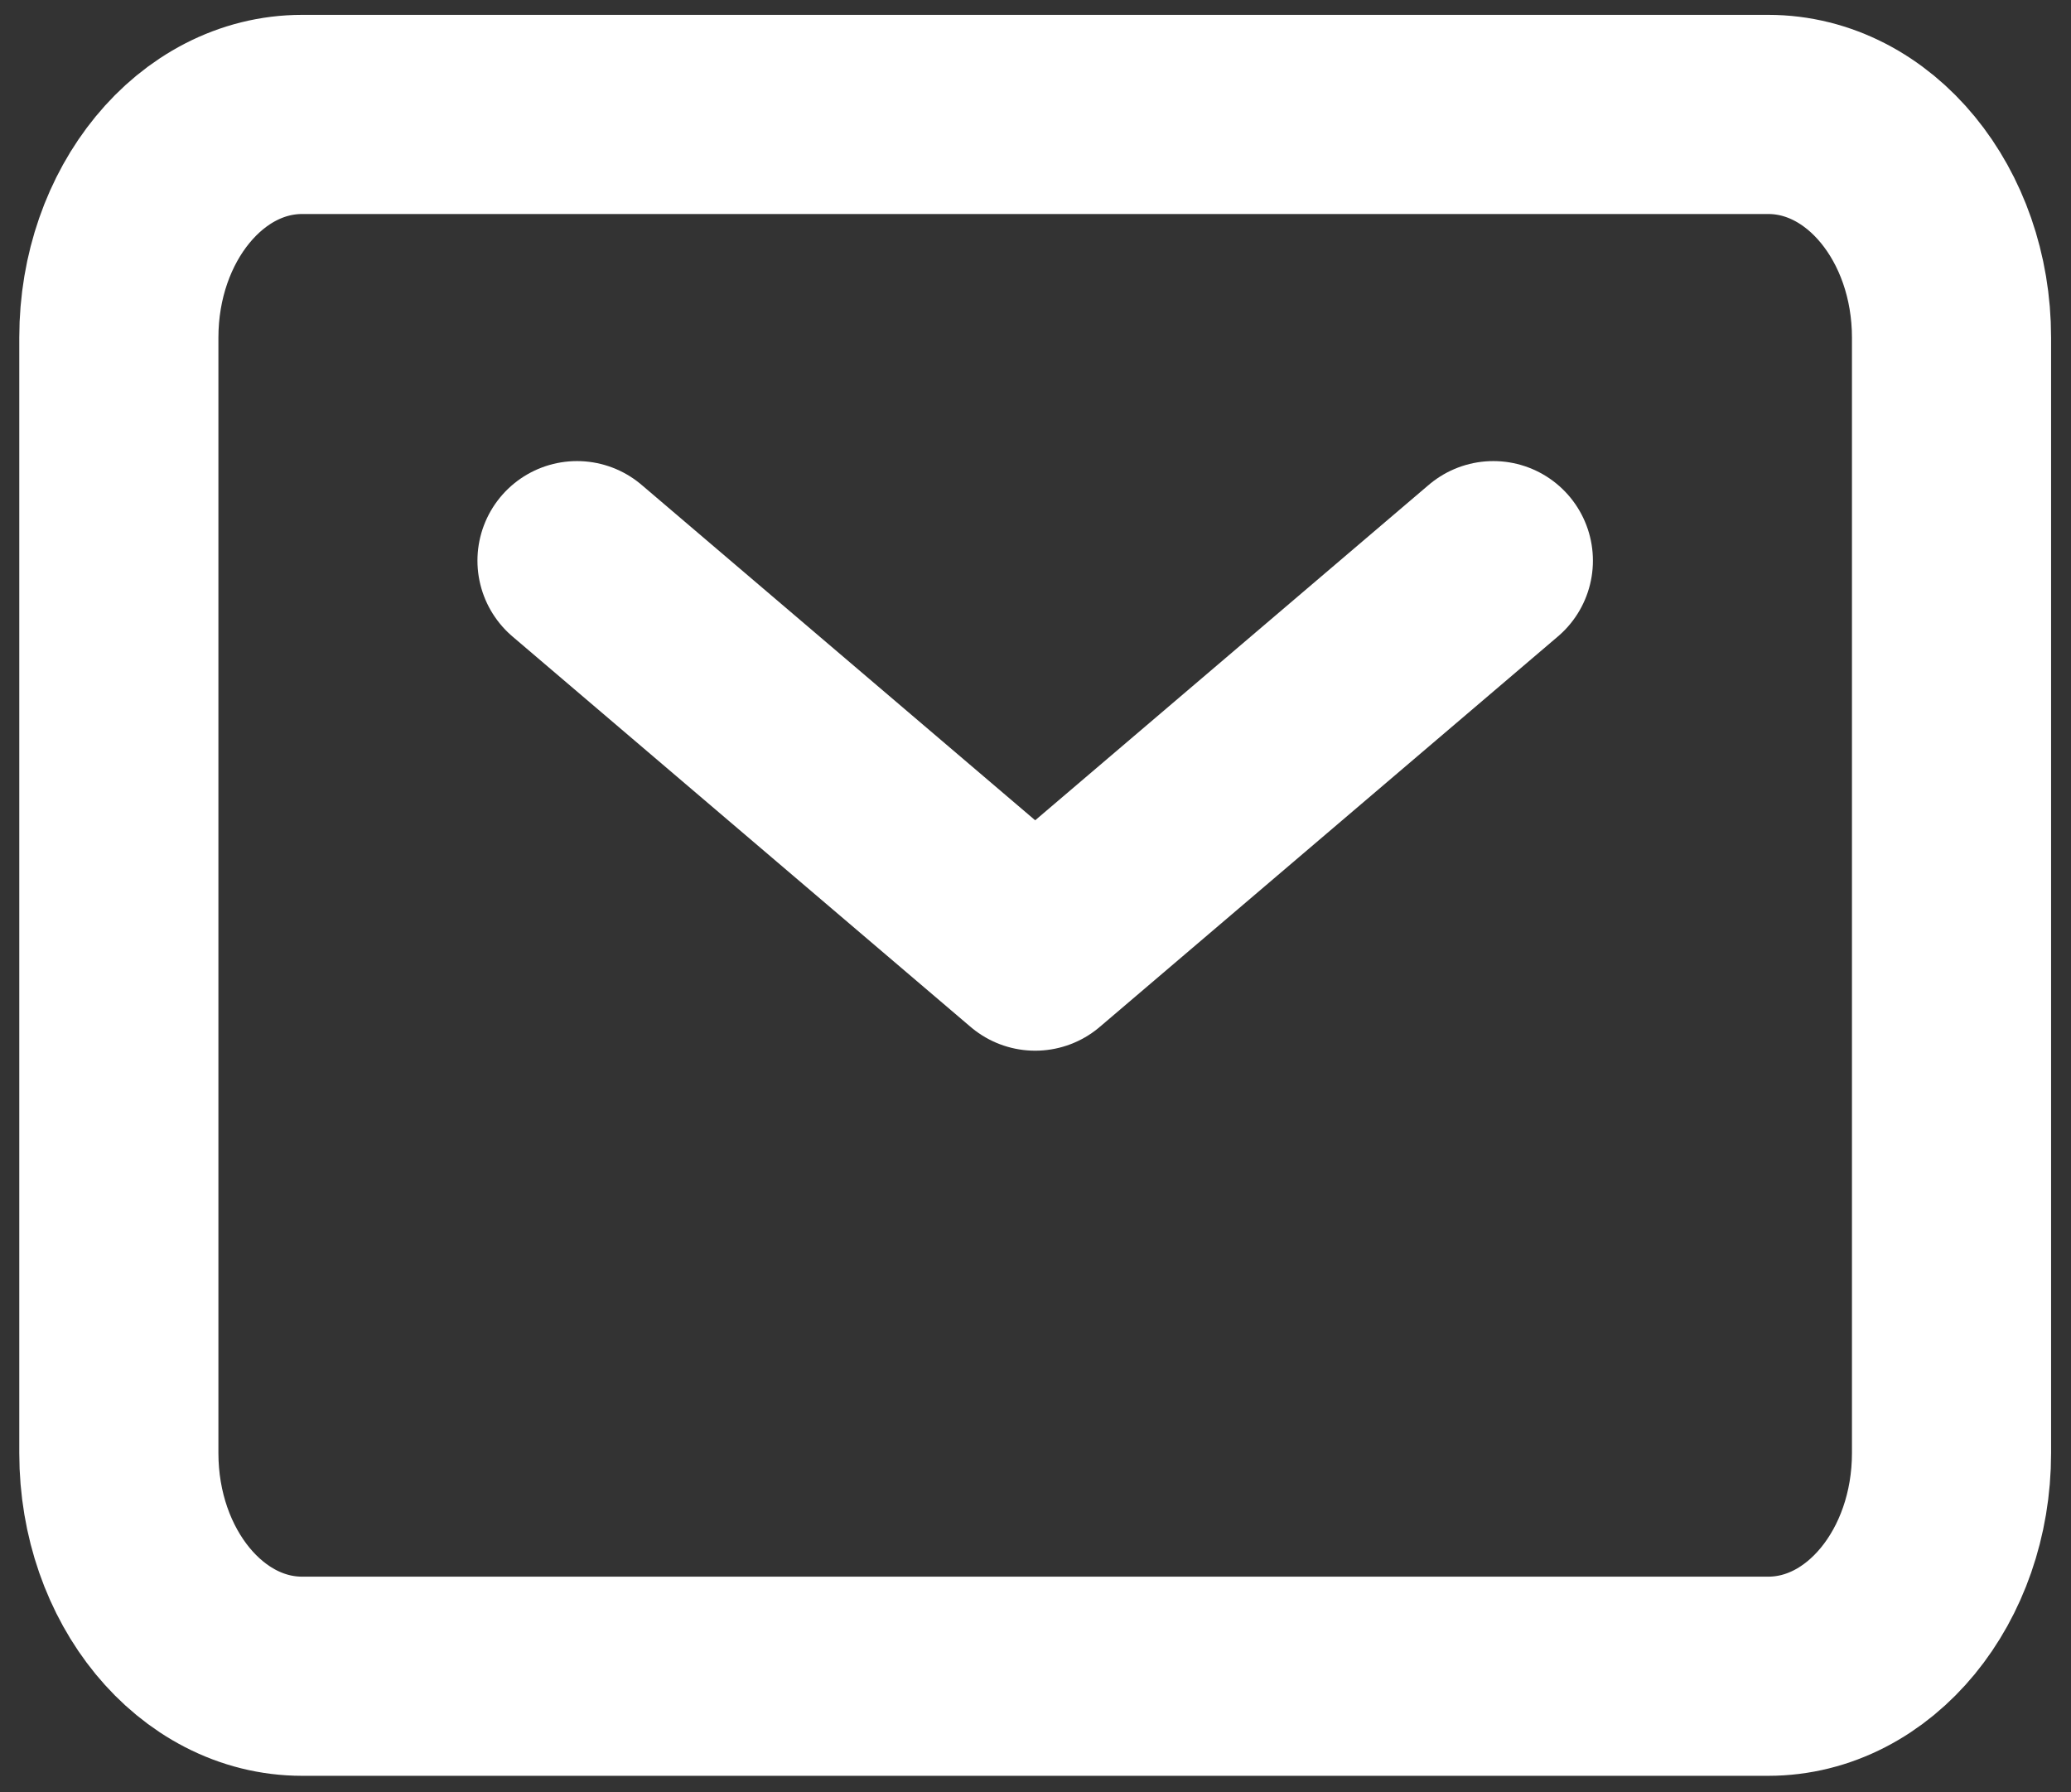
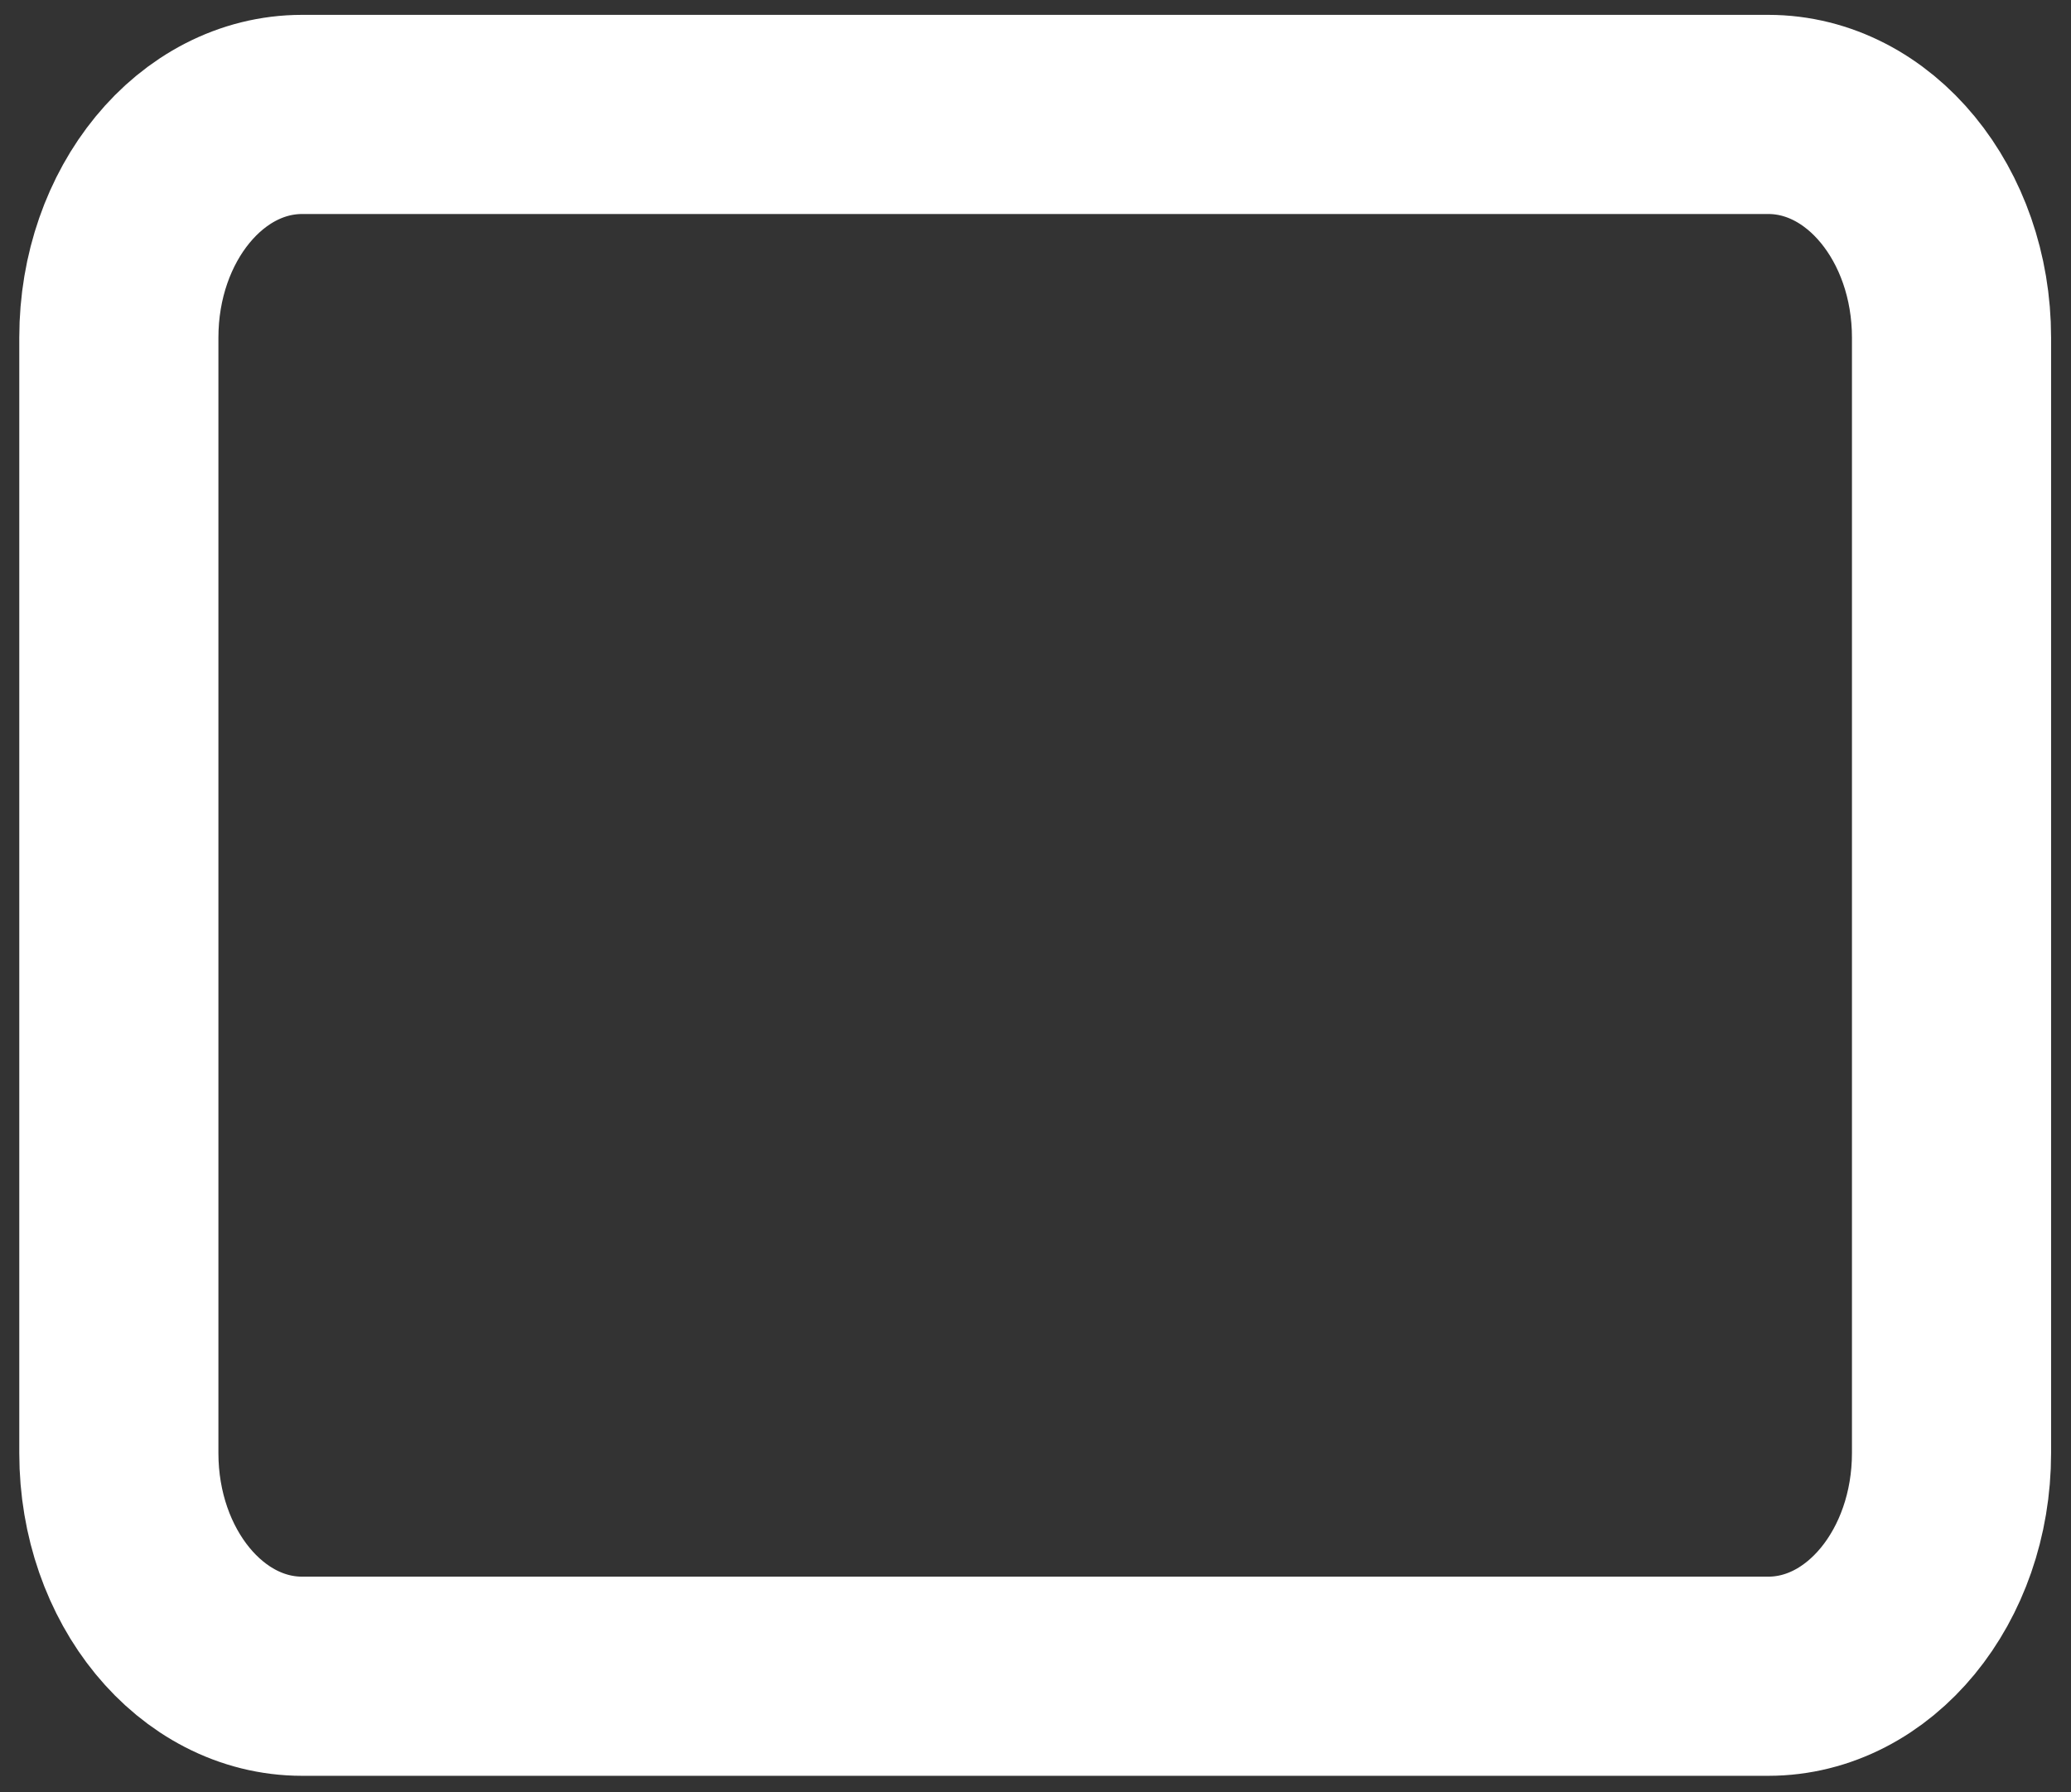
<svg xmlns="http://www.w3.org/2000/svg" width="52" height="45" viewBox="0 0 52 45" fill="none">
  <rect x="0" y="0" width="52" height="45" fill="#333333" stroke="none" />
-   <path d="M14.488 14.076L25.992 23.879L37.496 14.076" stroke="white" stroke-width="5" stroke-linecap="round" stroke-linejoin="round" />
  <path d="M2.984 36.482V8.475C2.984 5.381 5.045 2.873 7.586 2.873H44.398C46.94 2.873 49 5.381 49 8.475V36.482C49 39.576 46.94 42.084 44.398 42.084H7.586C5.045 42.084 2.984 39.576 2.984 36.482Z" stroke="white" stroke-width="5" />
</svg>